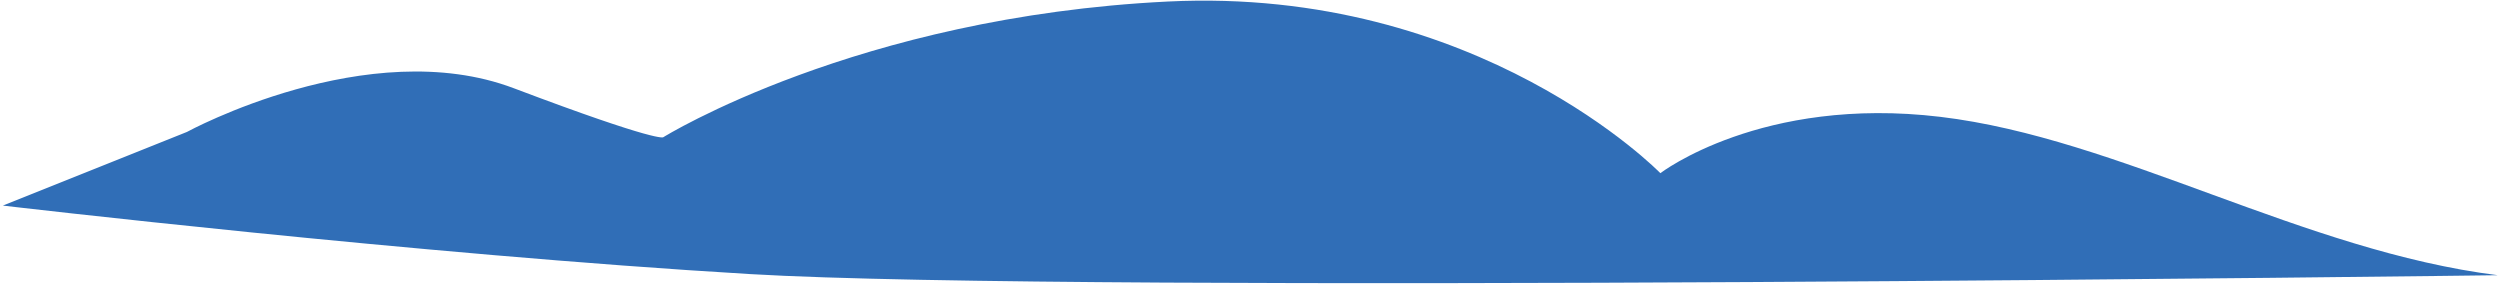
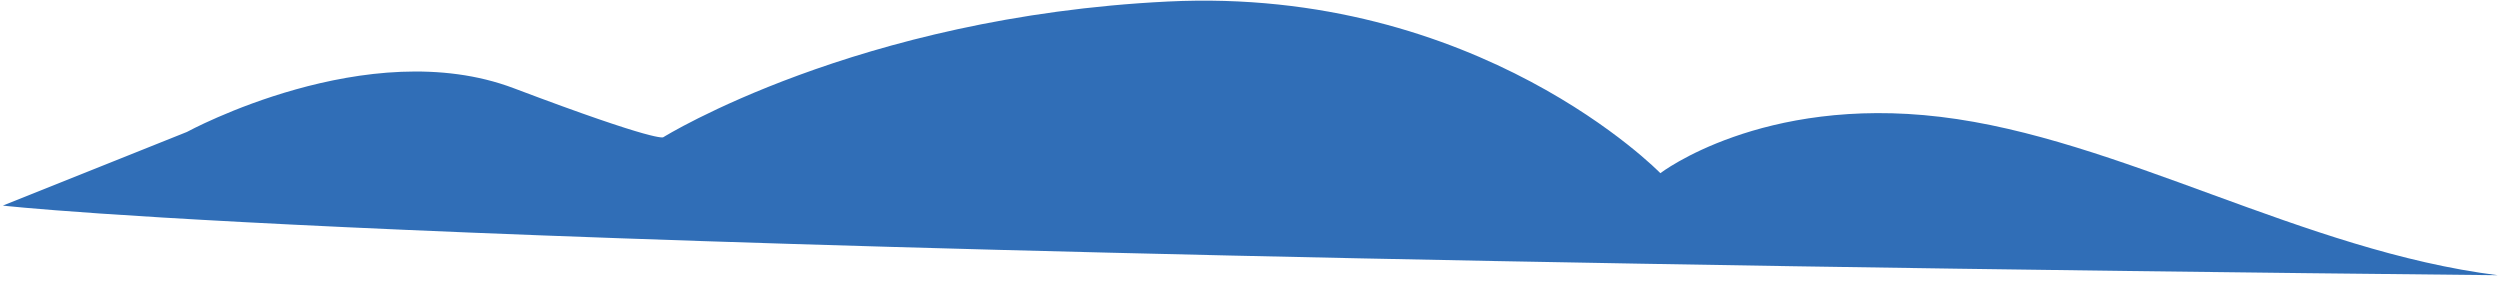
<svg xmlns="http://www.w3.org/2000/svg" width="806" height="92" viewBox="0 0 806 92" fill="none">
-   <path d="M60.262 42.541C60.262 42.541 118.672 10.681 165.632 28.441C212.592 46.201 213.842 44.241 213.842 44.241C213.842 44.241 276.282 5.411 376.522 0.491C476.762 -4.429 535.302 55.831 535.302 55.831C535.302 55.831 567.902 30.771 625.572 37.671C683.242 44.571 742.572 80.881 805.302 88.731C805.302 88.731 349.302 94.731 241.922 88.371C134.542 82.011 0.922 66.281 0.922 66.281L60.262 42.541Z" fill="#306EB7" />
+   <path d="M60.262 42.541C60.262 42.541 118.672 10.681 165.632 28.441C212.592 46.201 213.842 44.241 213.842 44.241C213.842 44.241 276.282 5.411 376.522 0.491C476.762 -4.429 535.302 55.831 535.302 55.831C535.302 55.831 567.902 30.771 625.572 37.671C683.242 44.571 742.572 80.881 805.302 88.731C134.542 82.011 0.922 66.281 0.922 66.281L60.262 42.541Z" fill="#306EB7" />
</svg>